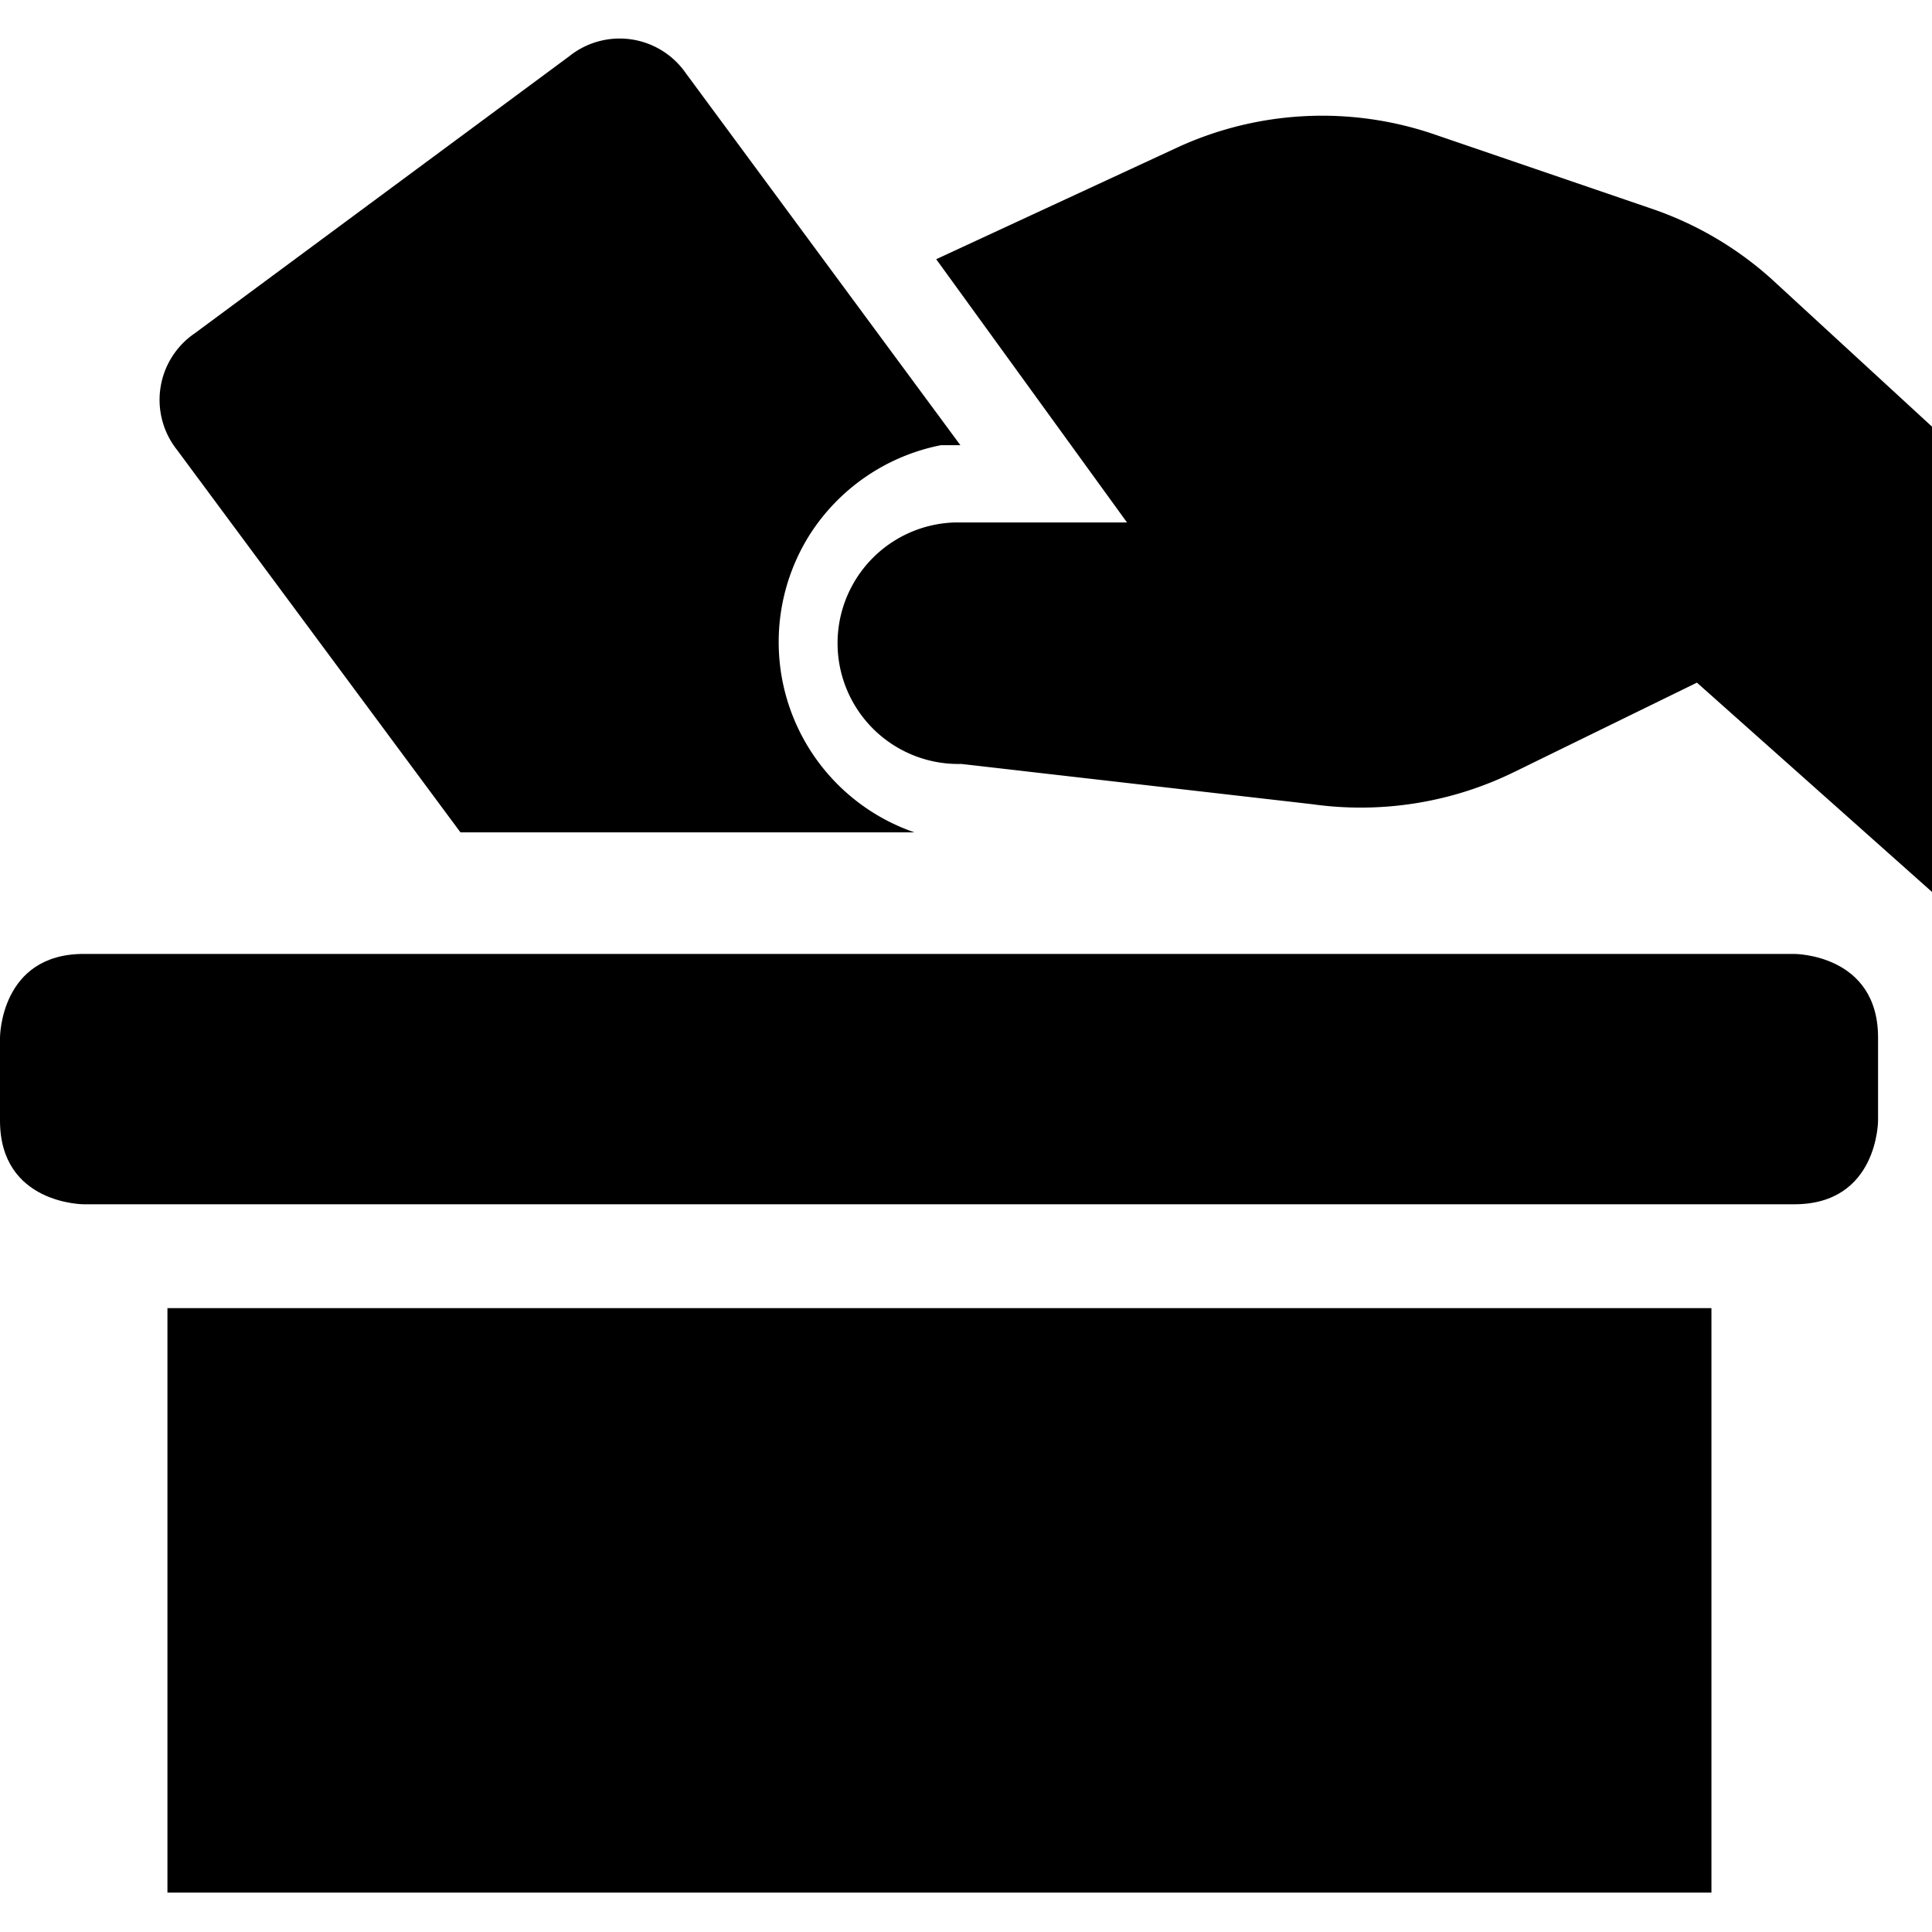
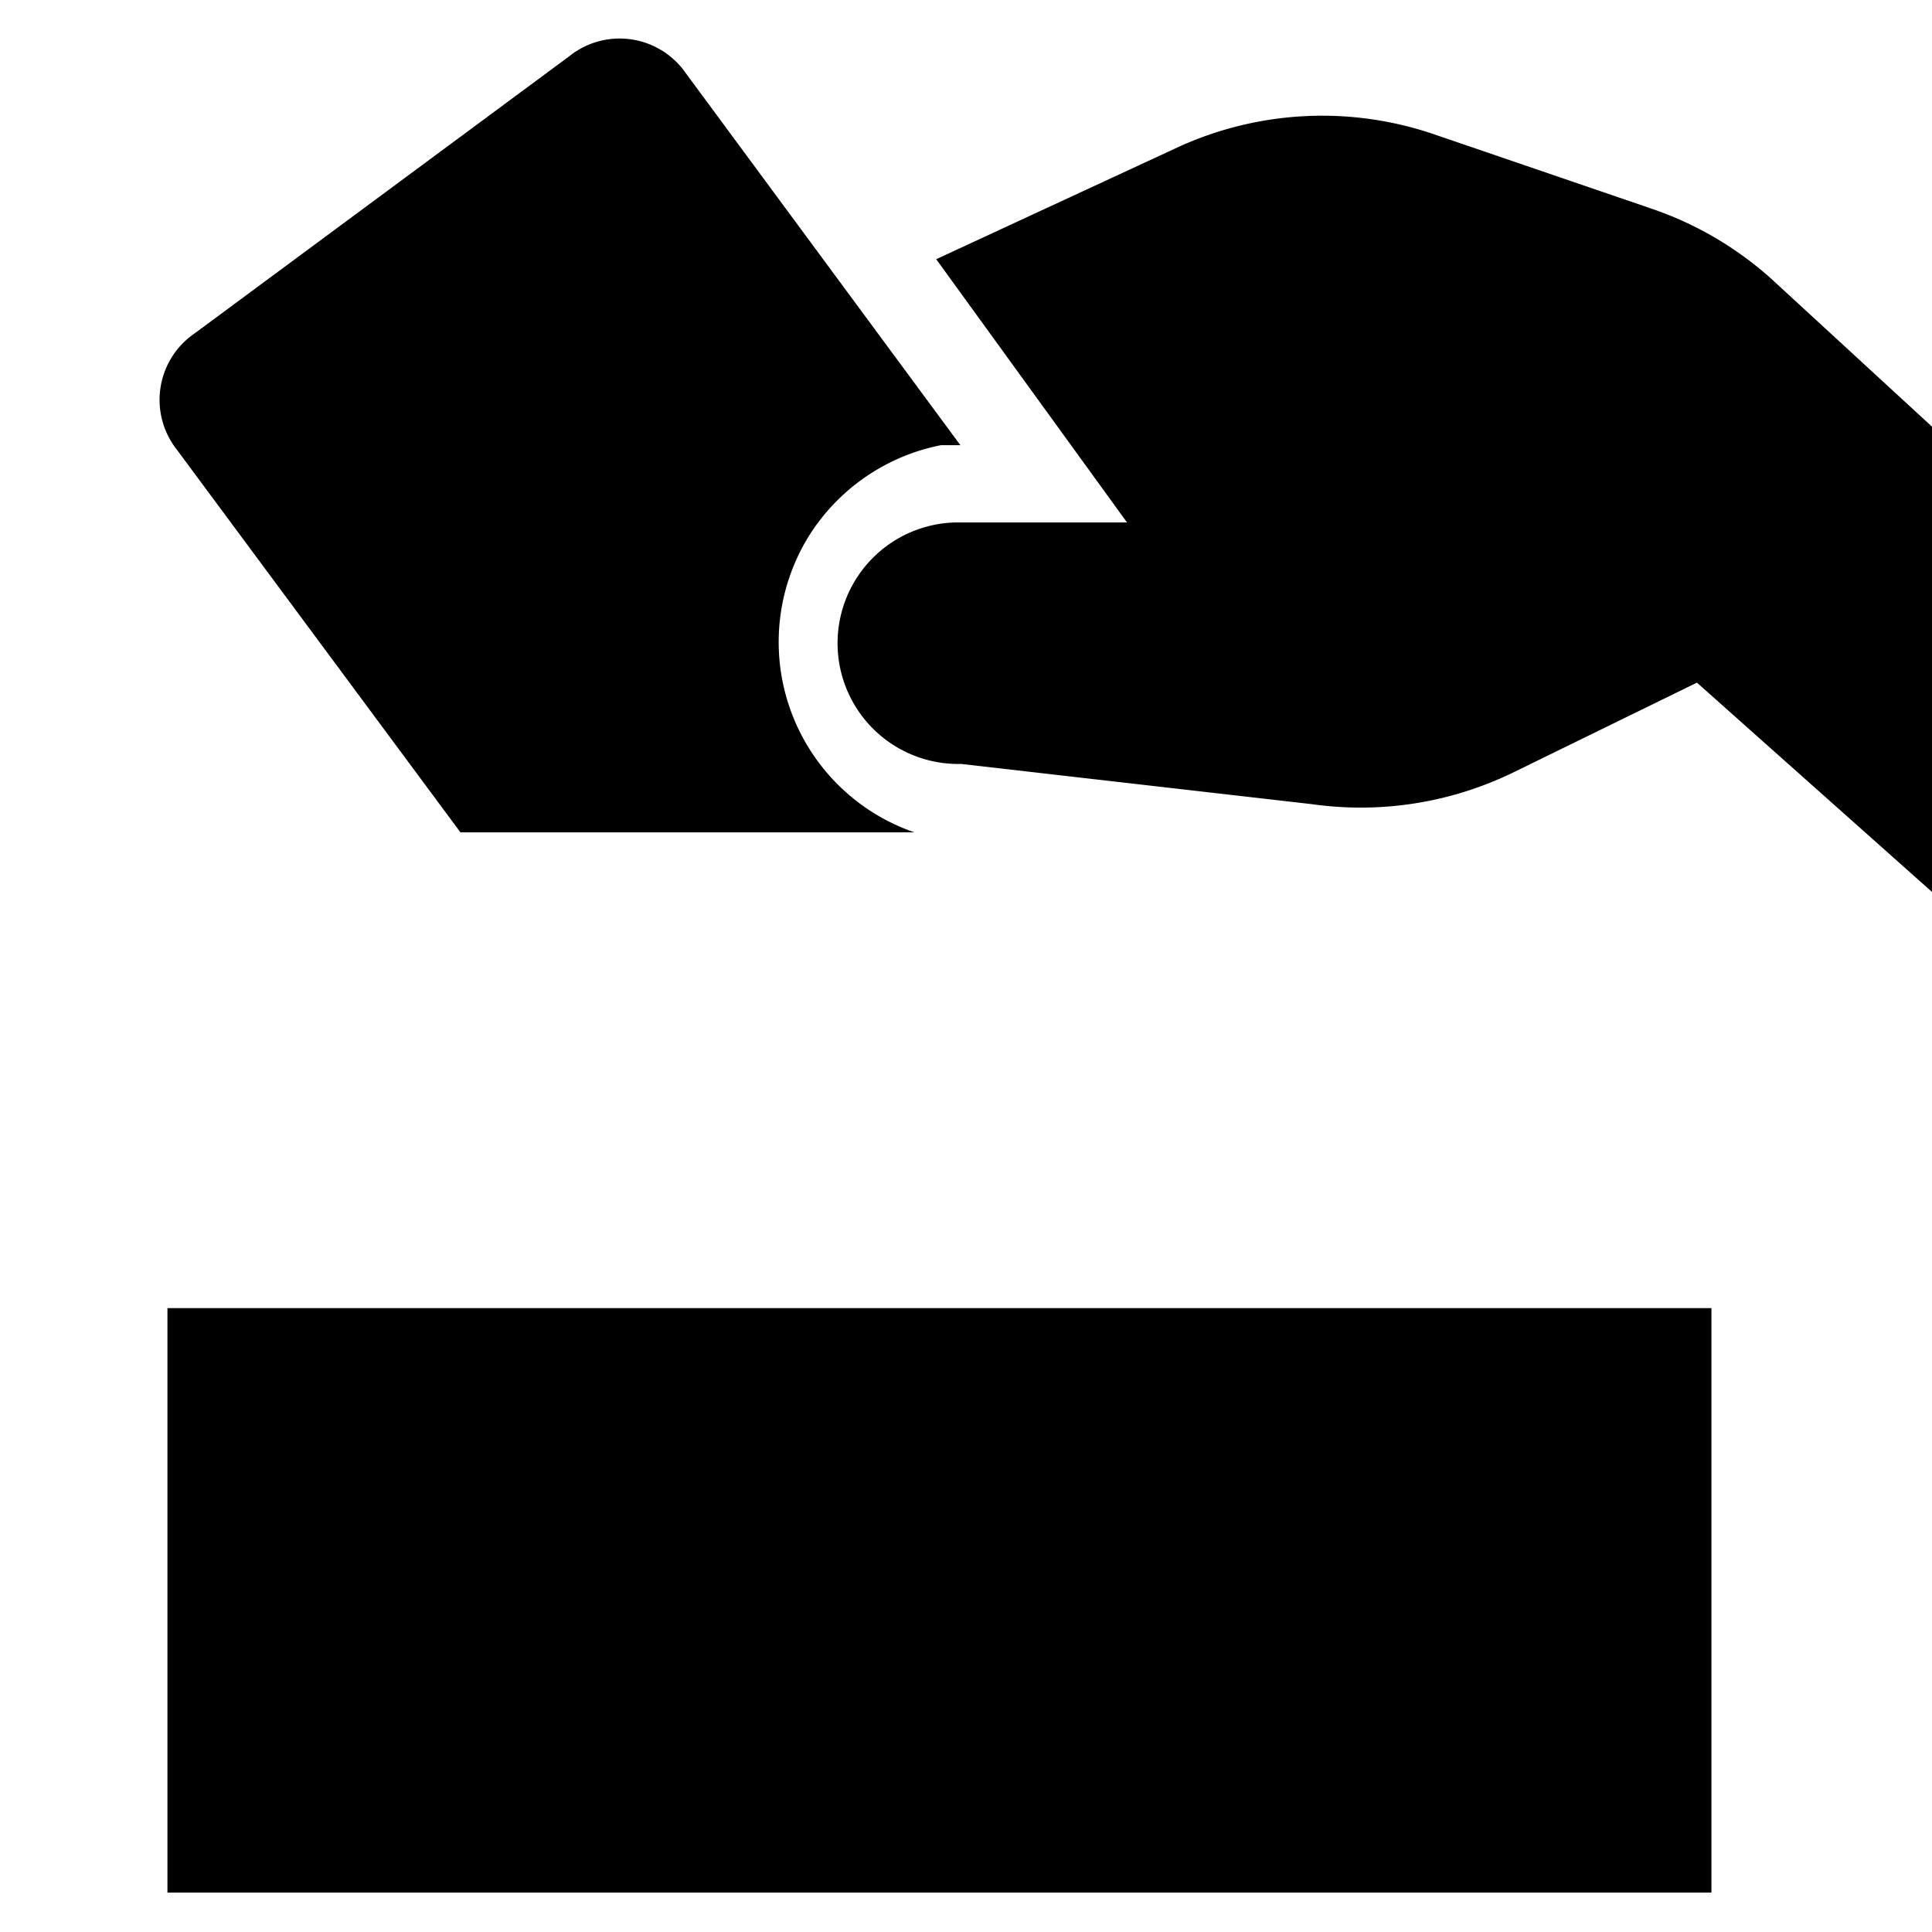
<svg xmlns="http://www.w3.org/2000/svg" viewBox="0 0 24 24">
  <g>
    <path d="M2.08 16.25h19.18v7.26H2.08Z" fill="#000000" stroke-width="1" />
-     <path d="M1.04 11.85h21.25s1.04 0 1.04 1.04v1.03s0 1.04 -1.04 1.04H1.04S0 14.96 0 13.92v-1.03s0 -1.04 1.04 -1.04" fill="#000000" stroke-width="1" />
    <path d="M22 3.46a4.3 4.3 0 0 0 -1.49 -0.87l-2.69 -0.92a4.3 4.3 0 0 0 -3.19 0.16l-3 1.39L14 6.49l-2.13 0a1.5 1.5 0 0 0 0.07 3l4.36 0.5a4.33 4.33 0 0 0 2.51 -0.4l2.27 -1.11 2.92 2.6V5.3Z" fill="#000000" stroke-width="1" />
    <path d="M5.72 10.34h5.64a2.5 2.5 0 0 1 -1.3 -3.7 2.51 2.51 0 0 1 1.63 -1.11l0.18 0h0.06L8.52 0.91A1 1 0 0 0 7.07 0.7L2.42 4.14a1 1 0 0 0 -0.22 1.45Z" fill="#000000" stroke-width="1" />
  </g>
</svg>